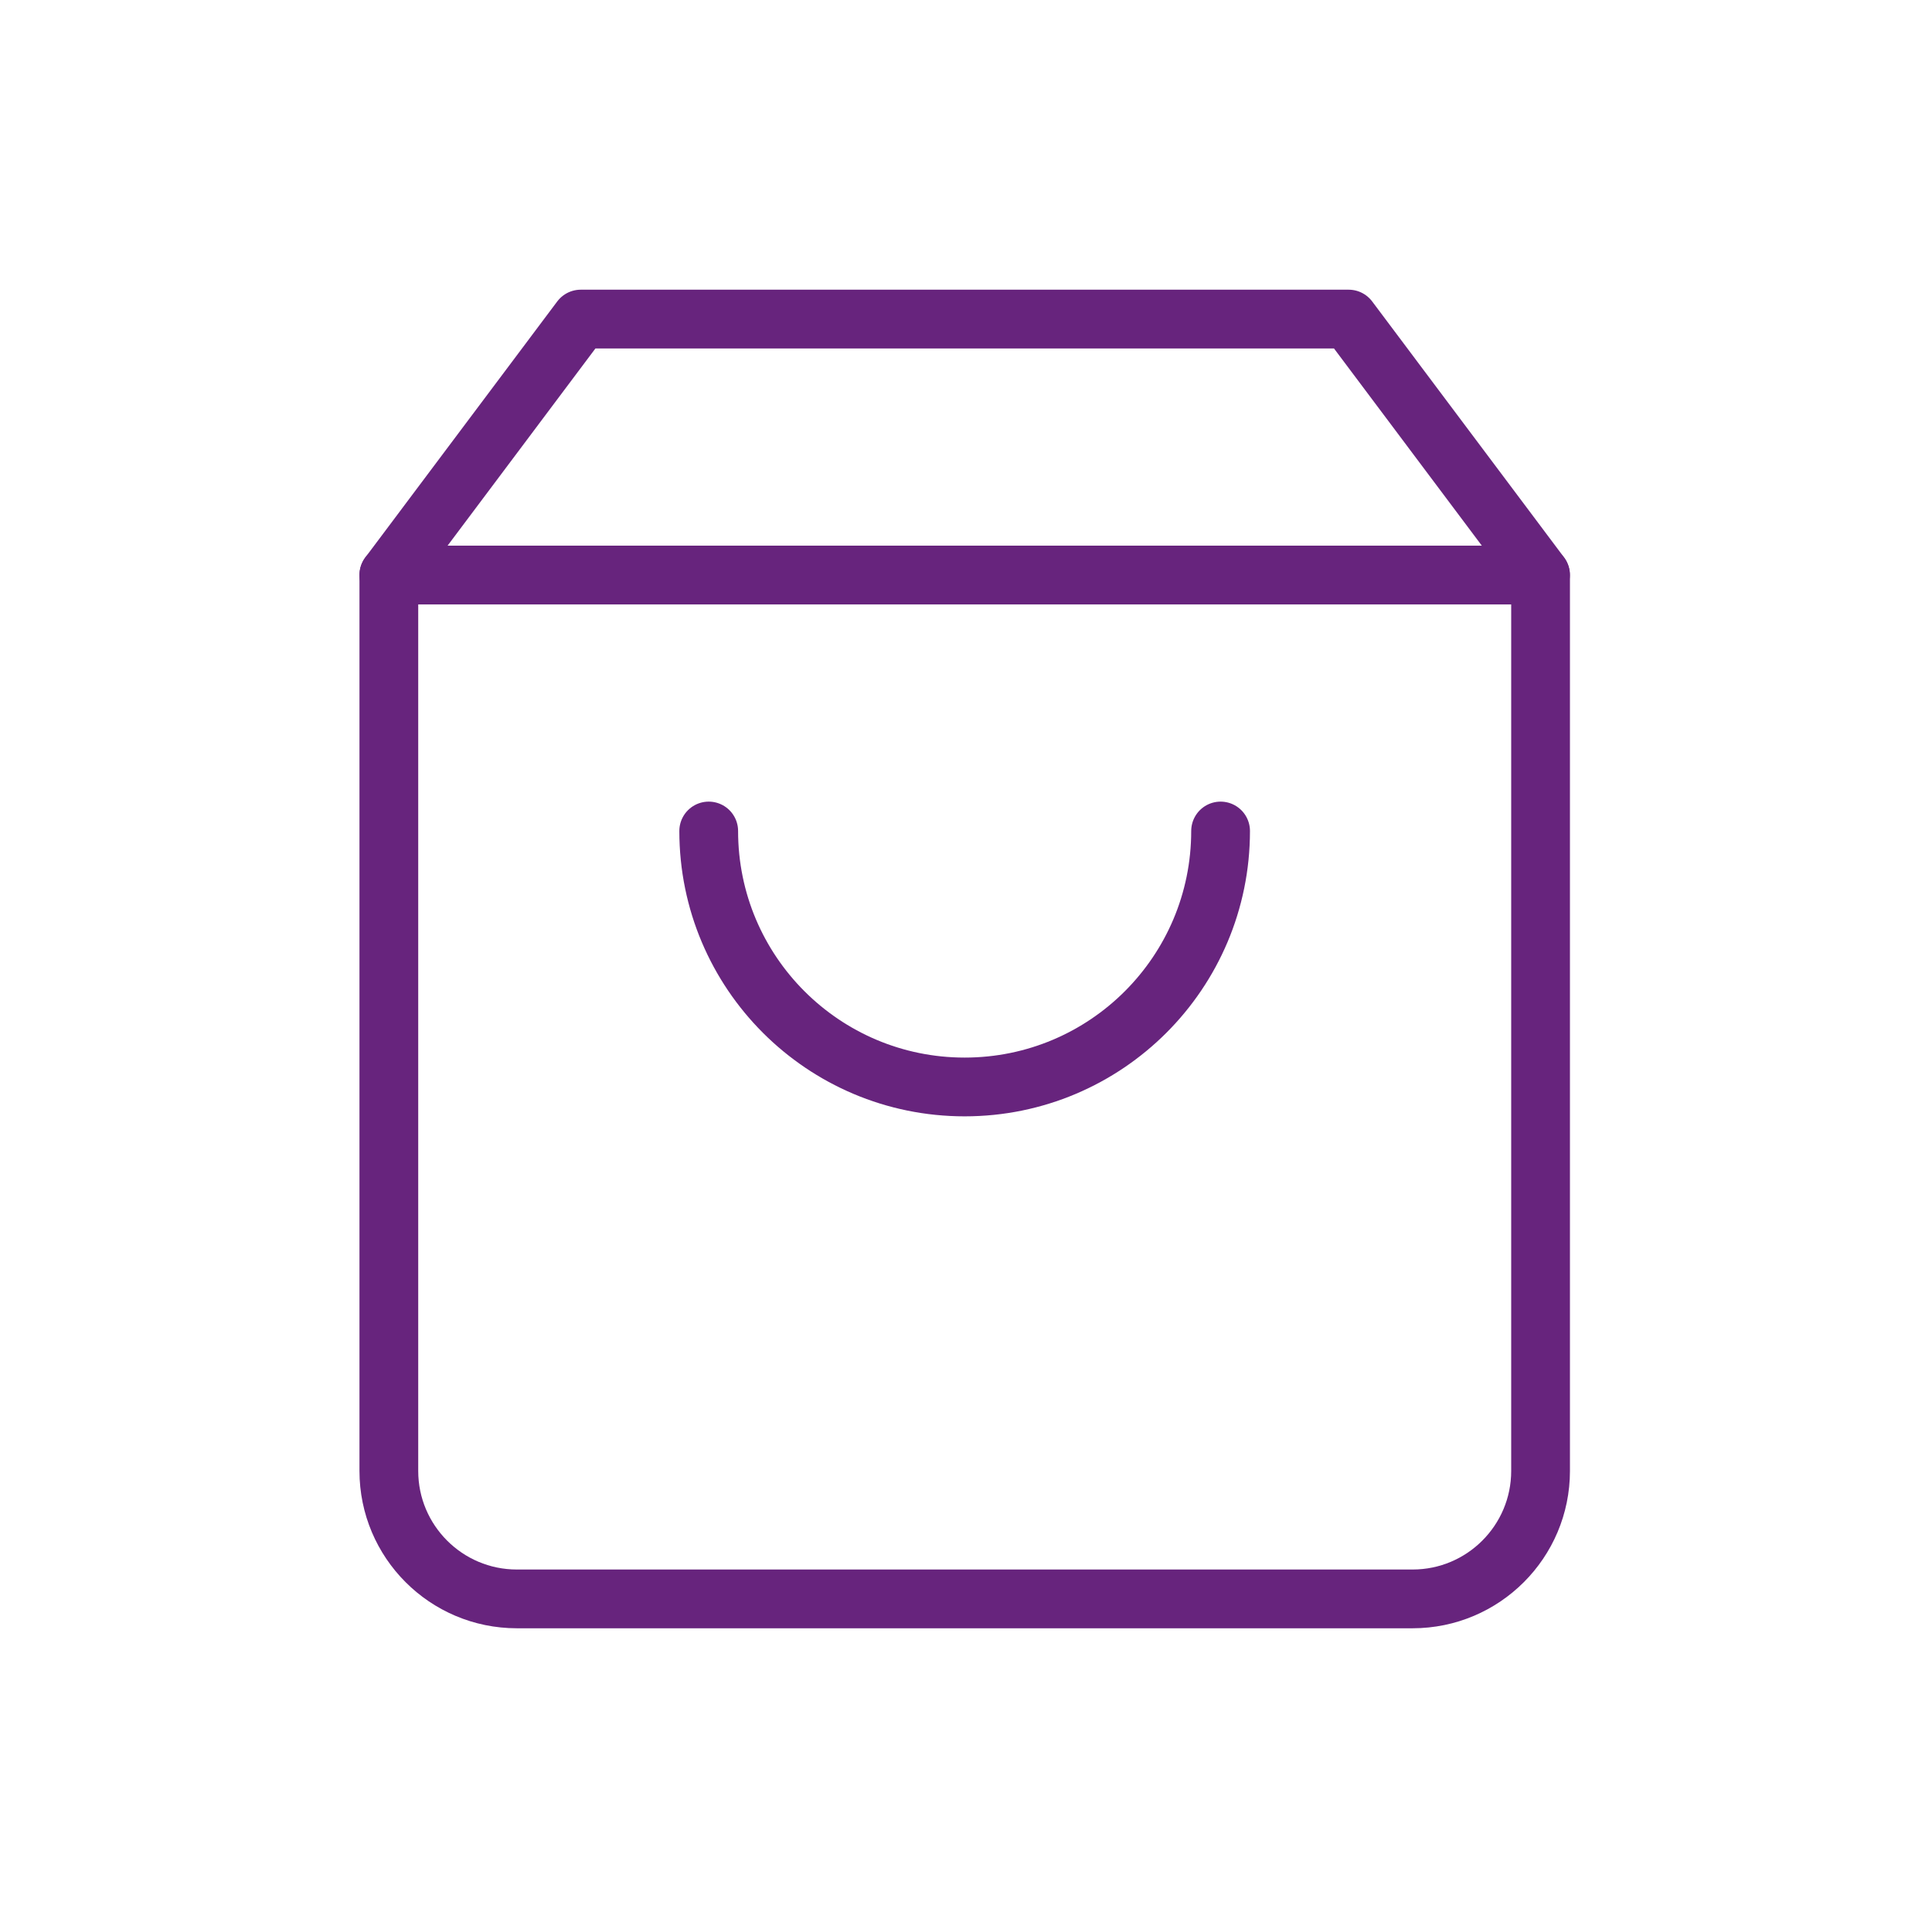
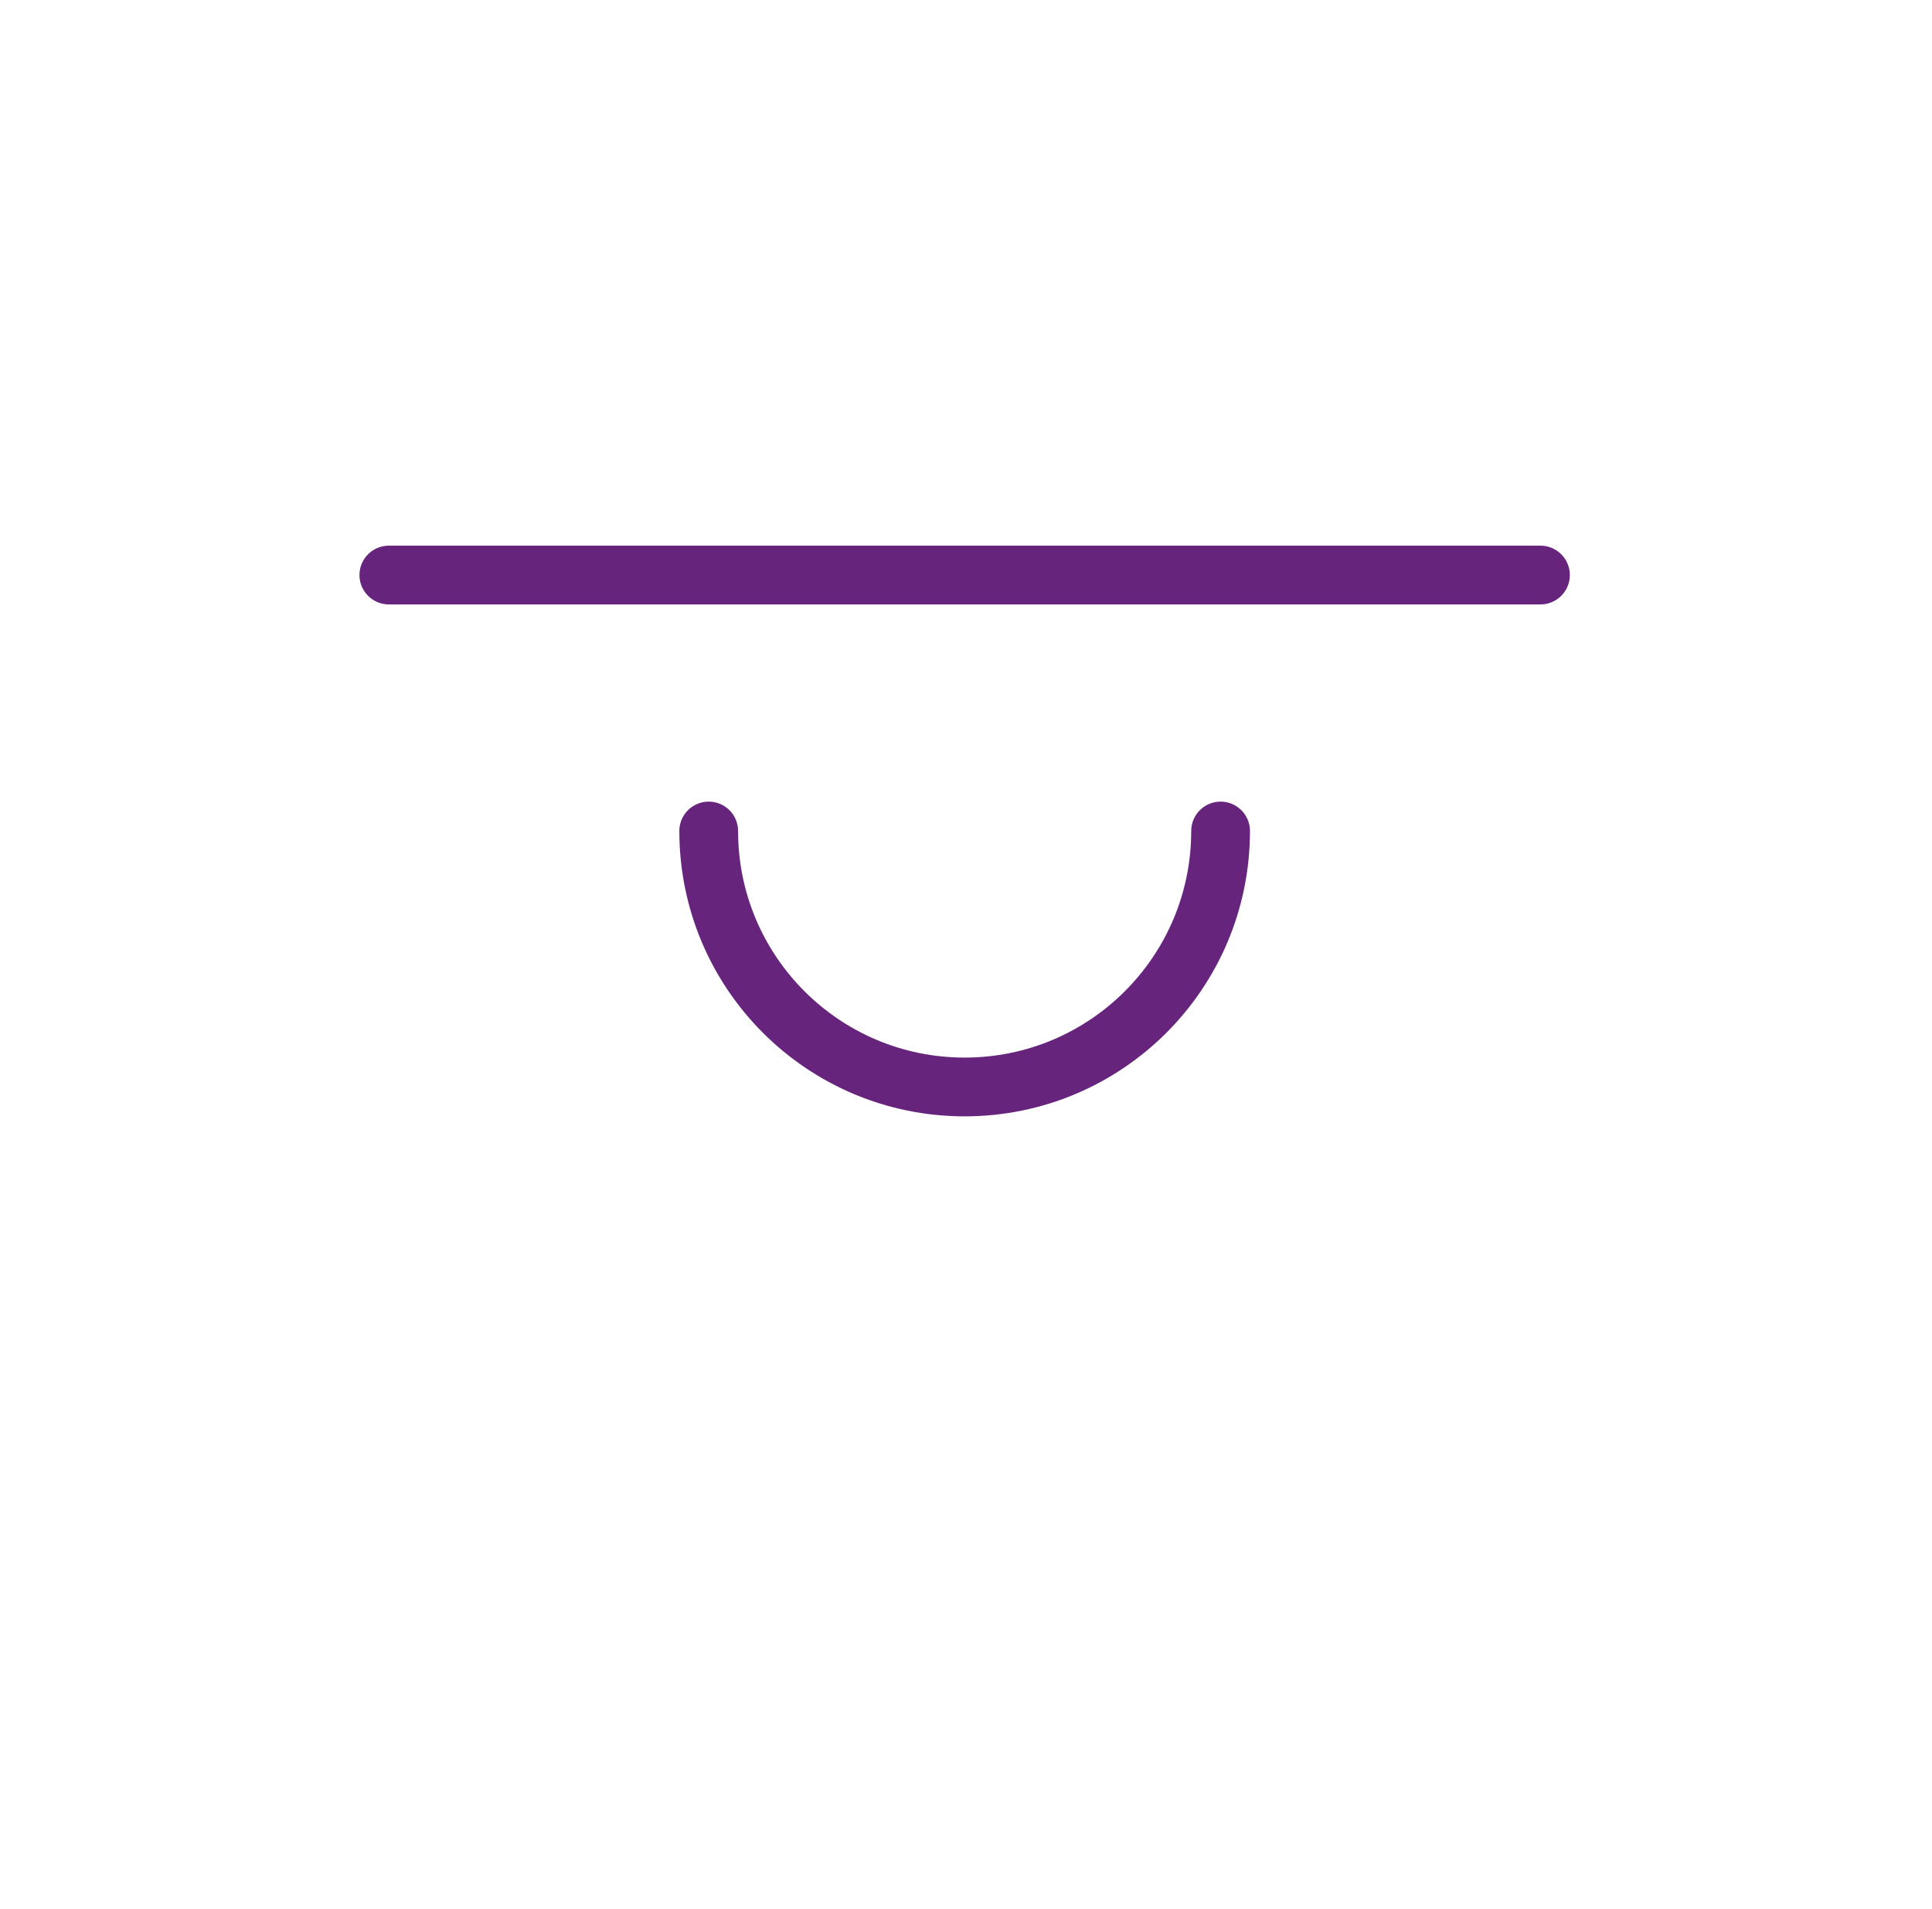
<svg xmlns="http://www.w3.org/2000/svg" version="1.1" id="Capa_1" x="0px" y="0px" viewBox="0 0 164.41 162.41" style="enable-background:new 0 0 164.41 162.41;" xml:space="preserve">
  <style type="text/css">
	.st0{fill:none;stroke:#67247D;stroke-width:5;stroke-linecap:round;stroke-linejoin:round;}
</style>
  <g id="Icon_feather-shopping-bag" transform="translate(2.5 2.5)">
-     <path id="Trazado_251" class="st0" d="M46.92,24.65L30.59,46.43v76.23c0,6.01,4.88,10.89,10.89,10.89h76.23   c6.01,0,10.89-4.88,10.89-10.89V46.43l-16.33-21.78H46.92z" />
    <path id="Trazado_252" class="st0" d="M30.59,46.43h98" />
    <path id="Trazado_253" class="st0" d="M101.37,68.21c0,12.03-9.75,21.78-21.78,21.78s-21.78-9.75-21.78-21.78" />
  </g>
</svg>